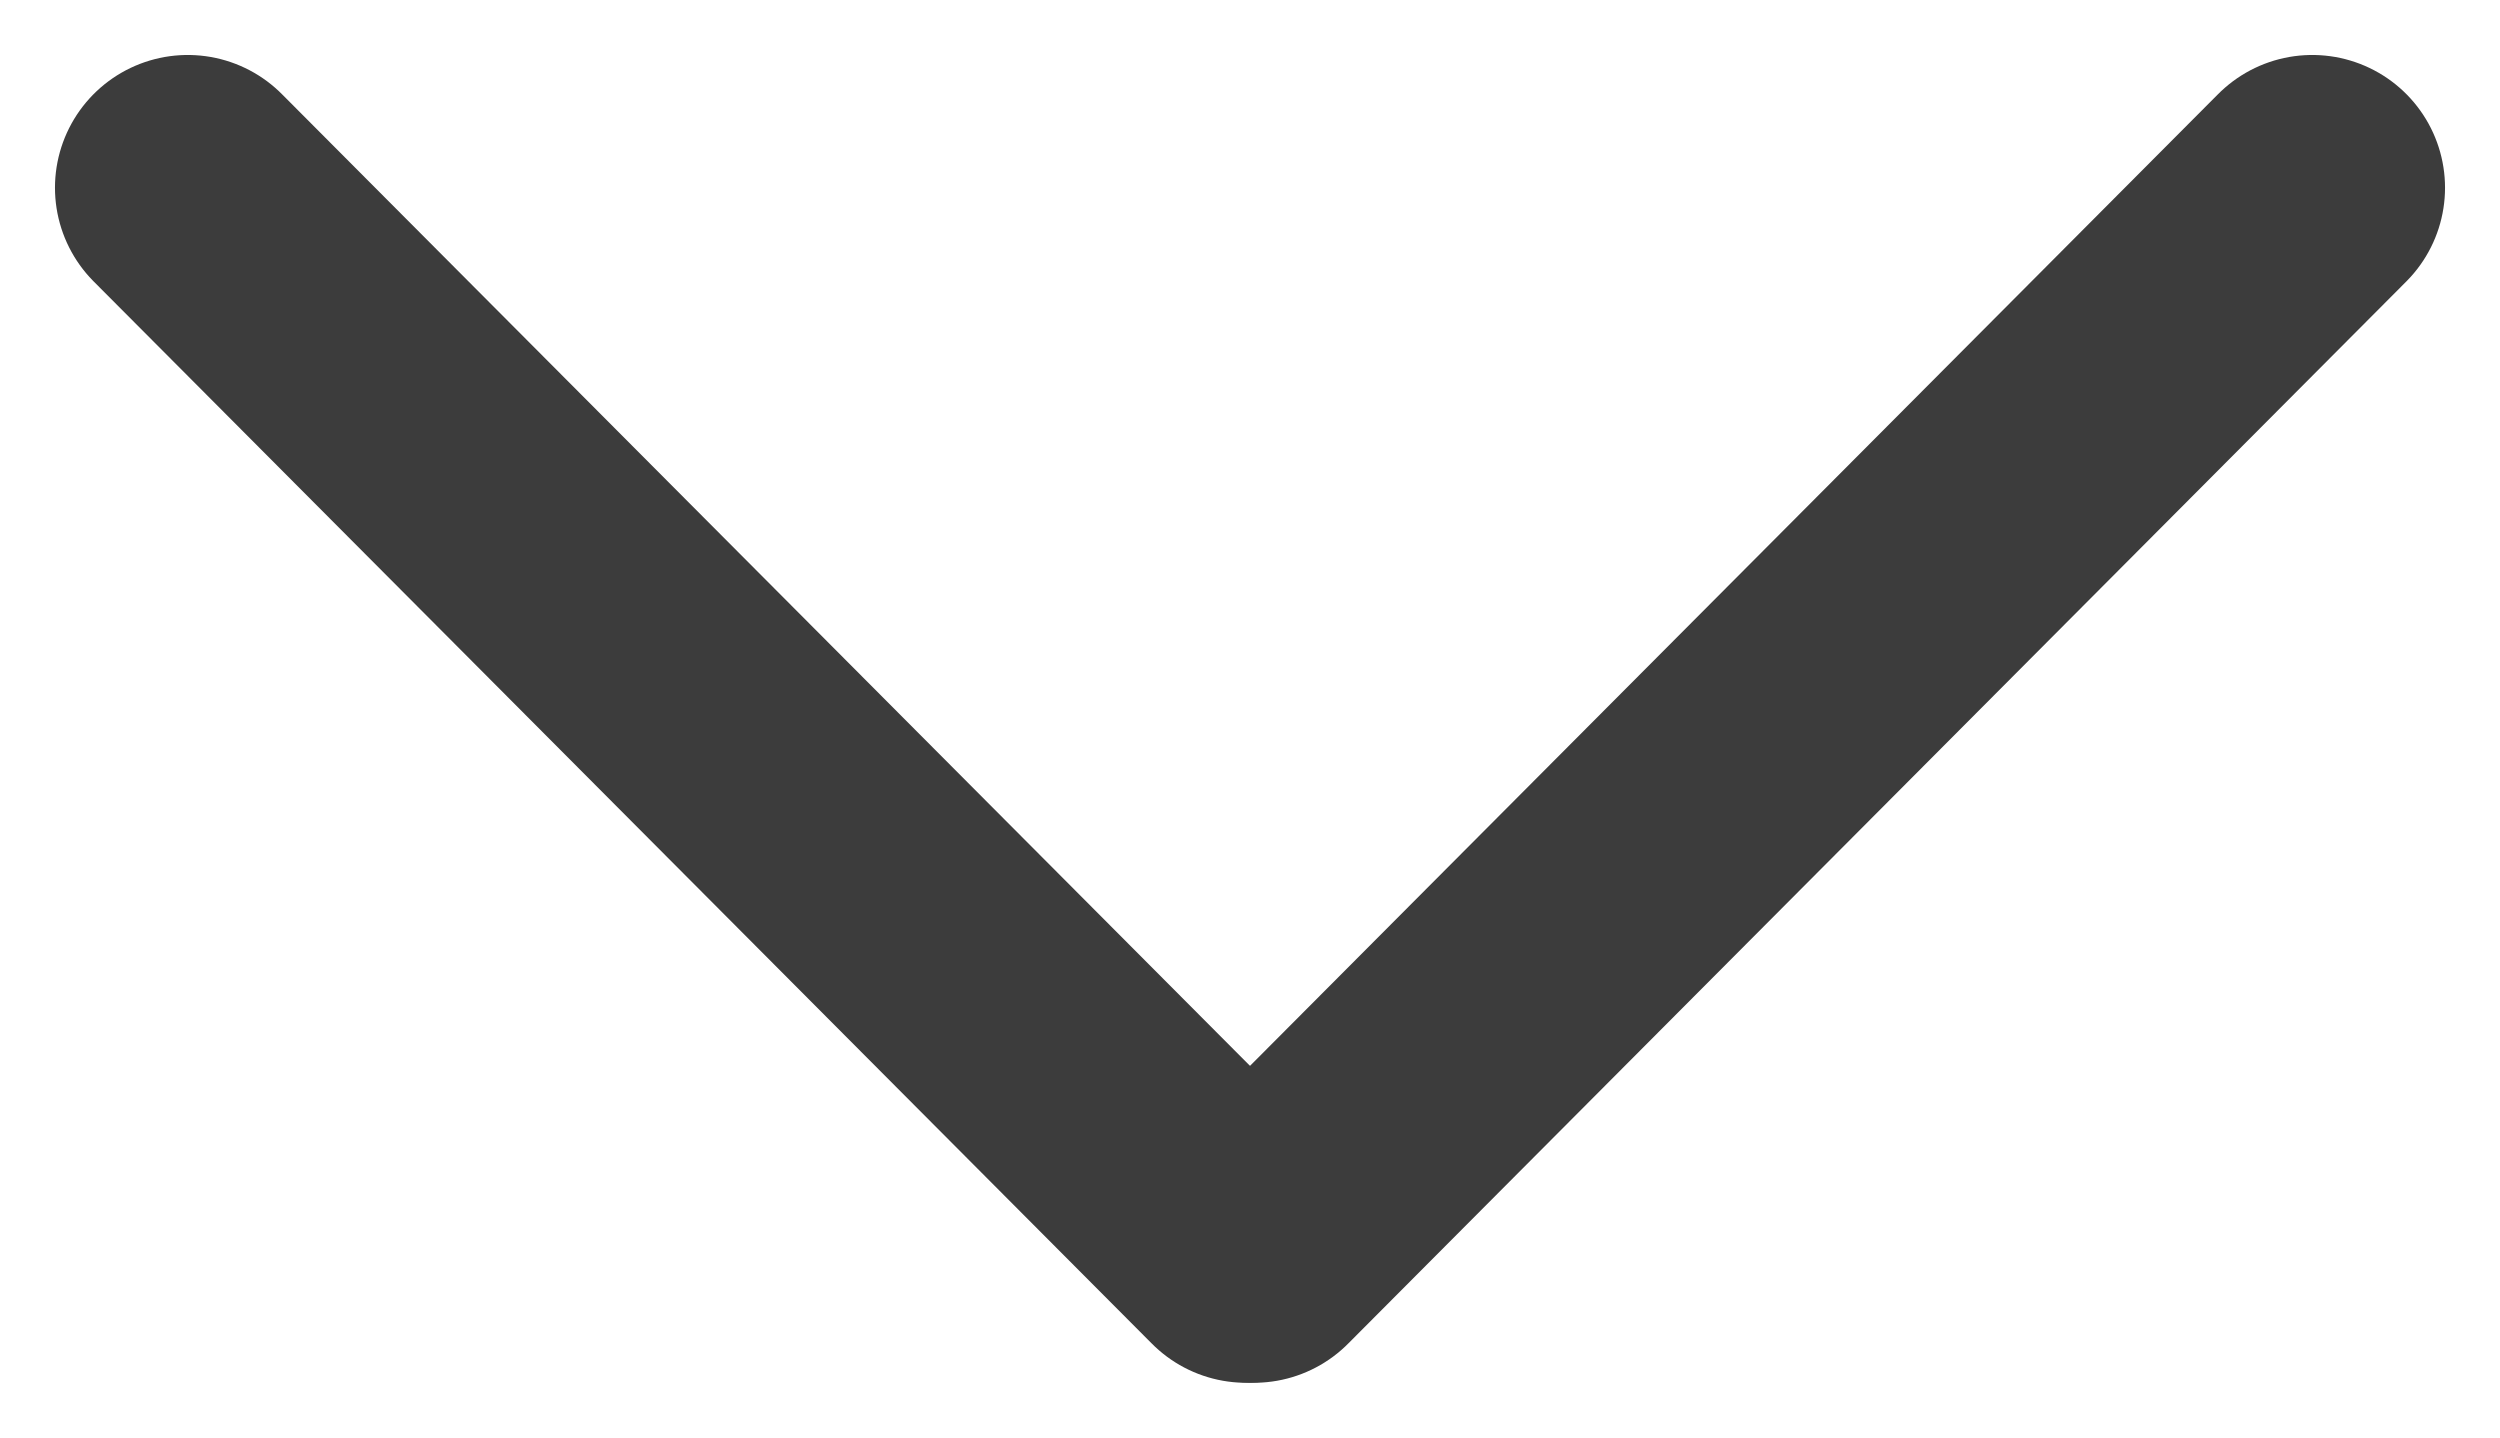
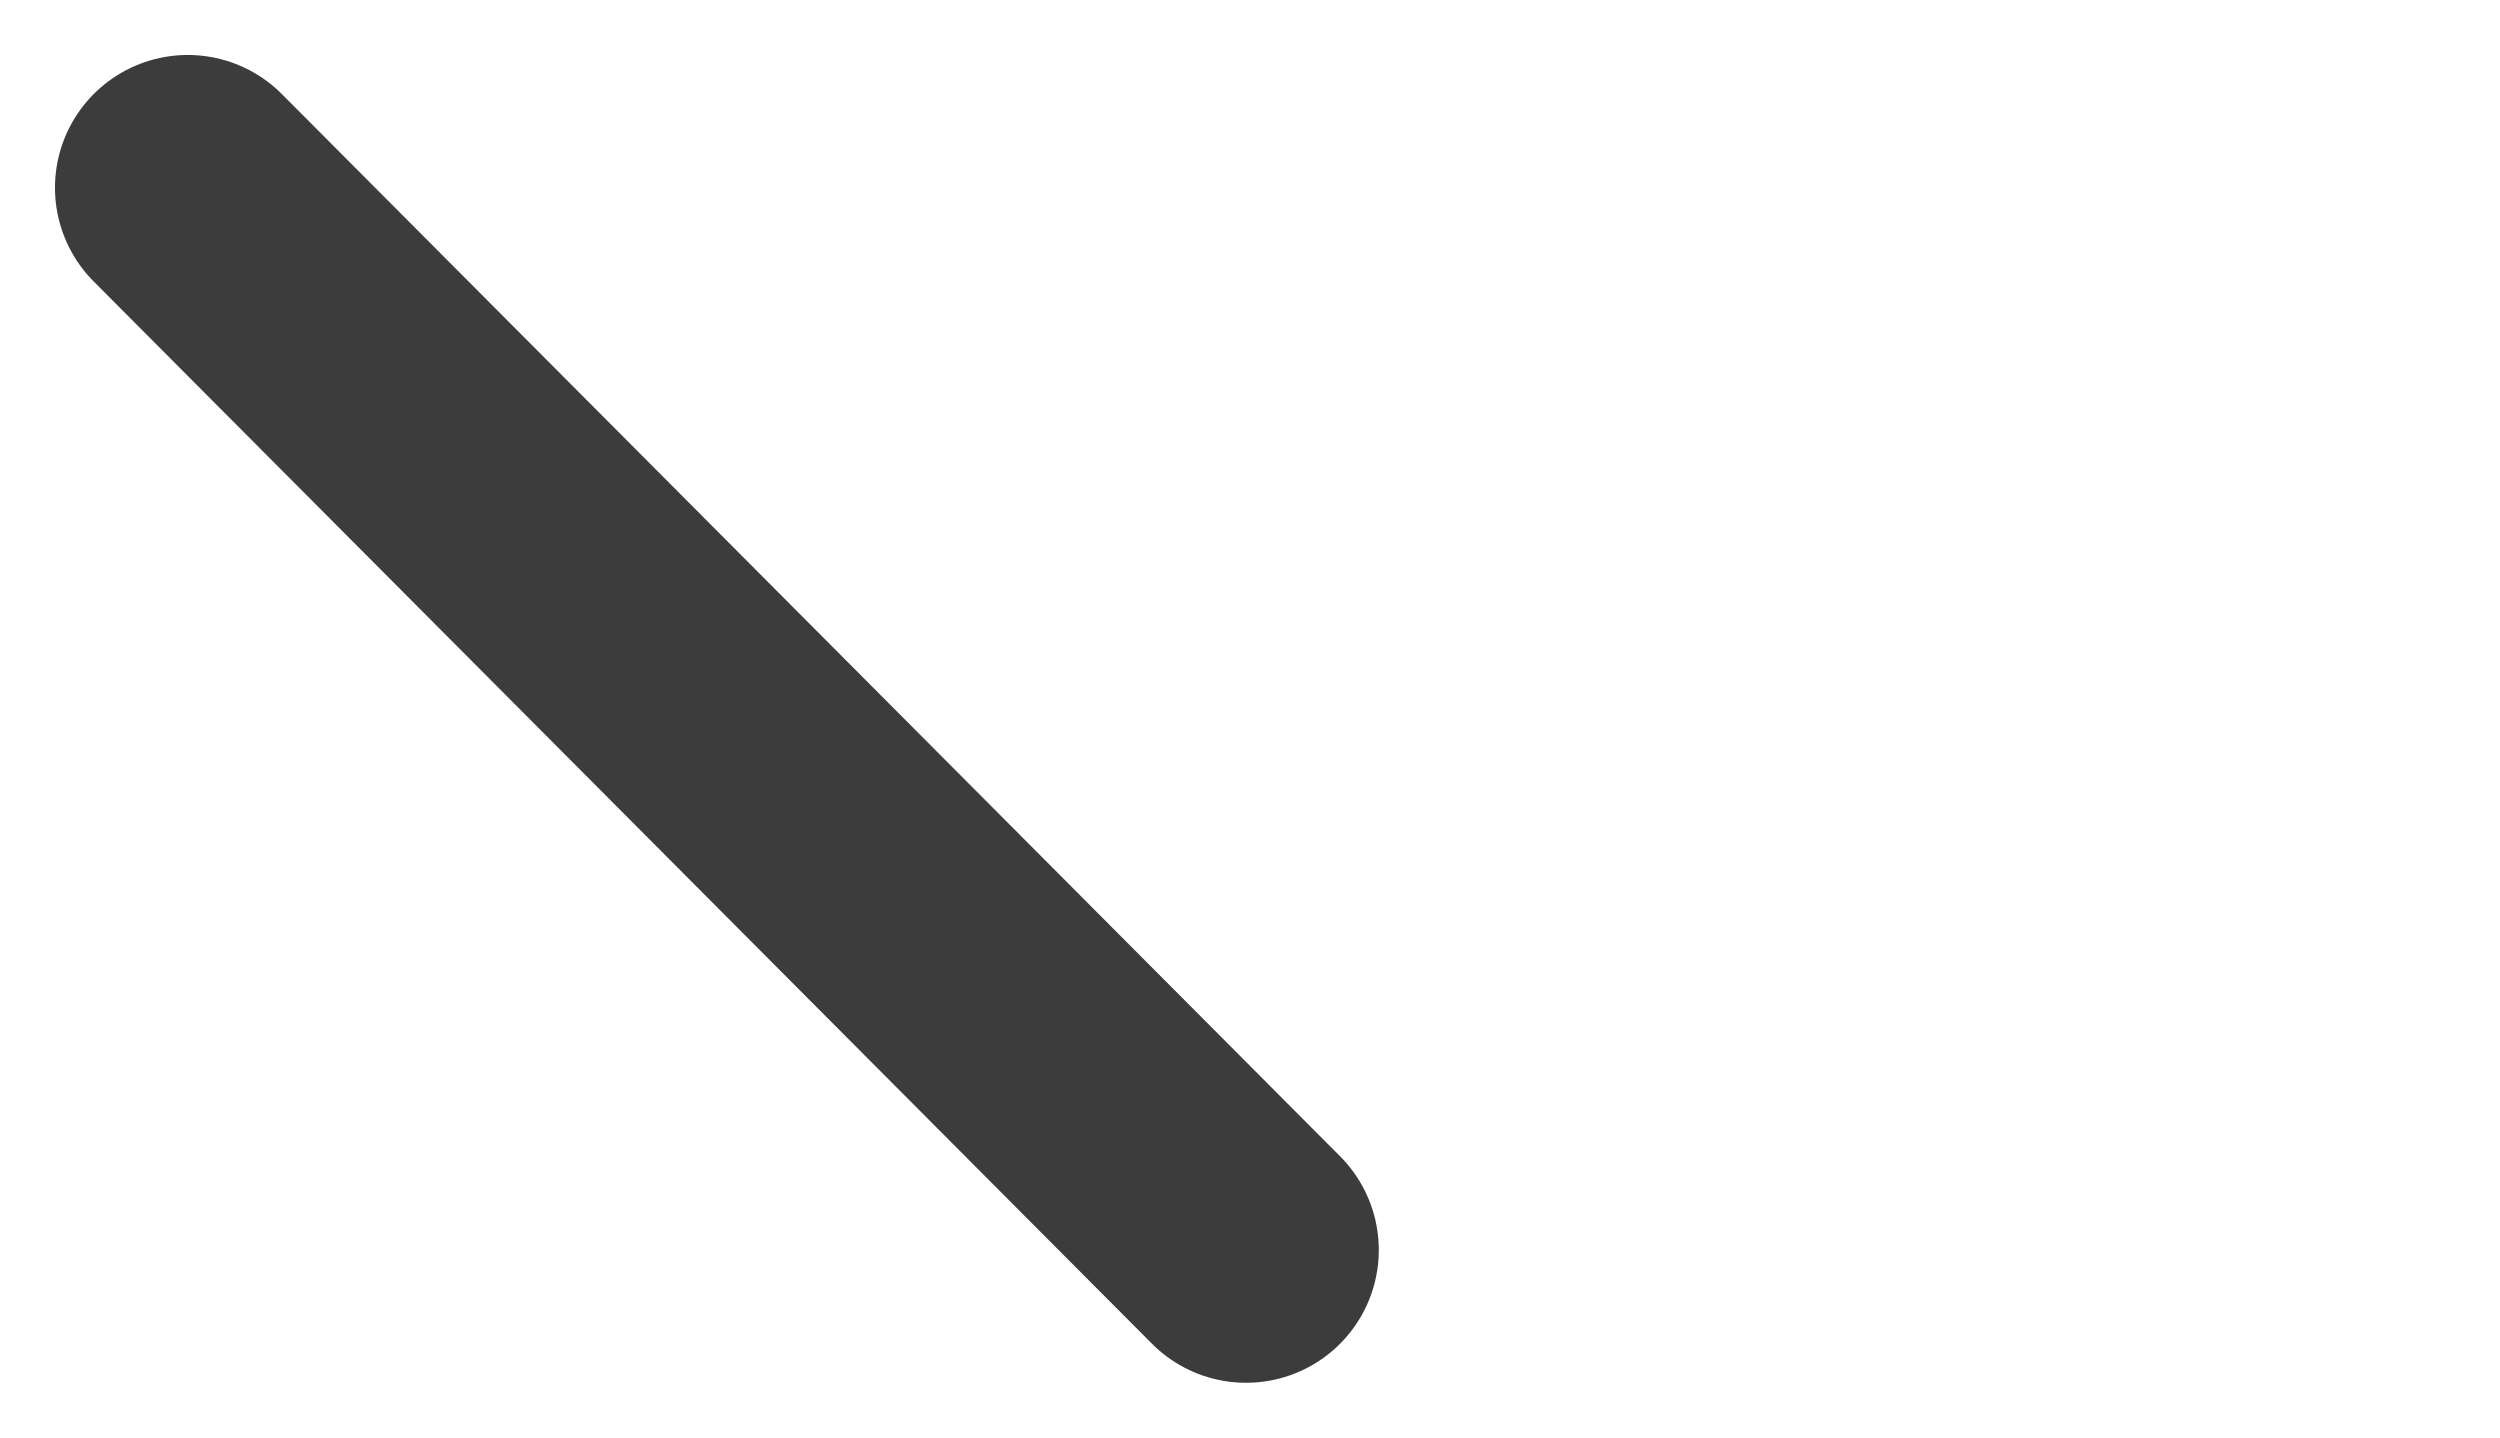
<svg xmlns="http://www.w3.org/2000/svg" width="18.828" height="10.828" viewBox="0 0 18.828 10.828">
  <g id="グループ_1790" data-name="グループ 1790" transform="translate(-499.086 -597.086)">
    <line id="線_14" data-name="線 14" x2="7.97" y2="8" transform="translate(500.5 598.5)" fill="none" stroke="#3c3c3c" stroke-linecap="round" stroke-width="2" />
-     <line id="線_15" data-name="線 15" x1="7.97" y2="8" transform="translate(508.53 598.5)" fill="none" stroke="#3c3c3c" stroke-linecap="round" stroke-width="2" />
  </g>
</svg>